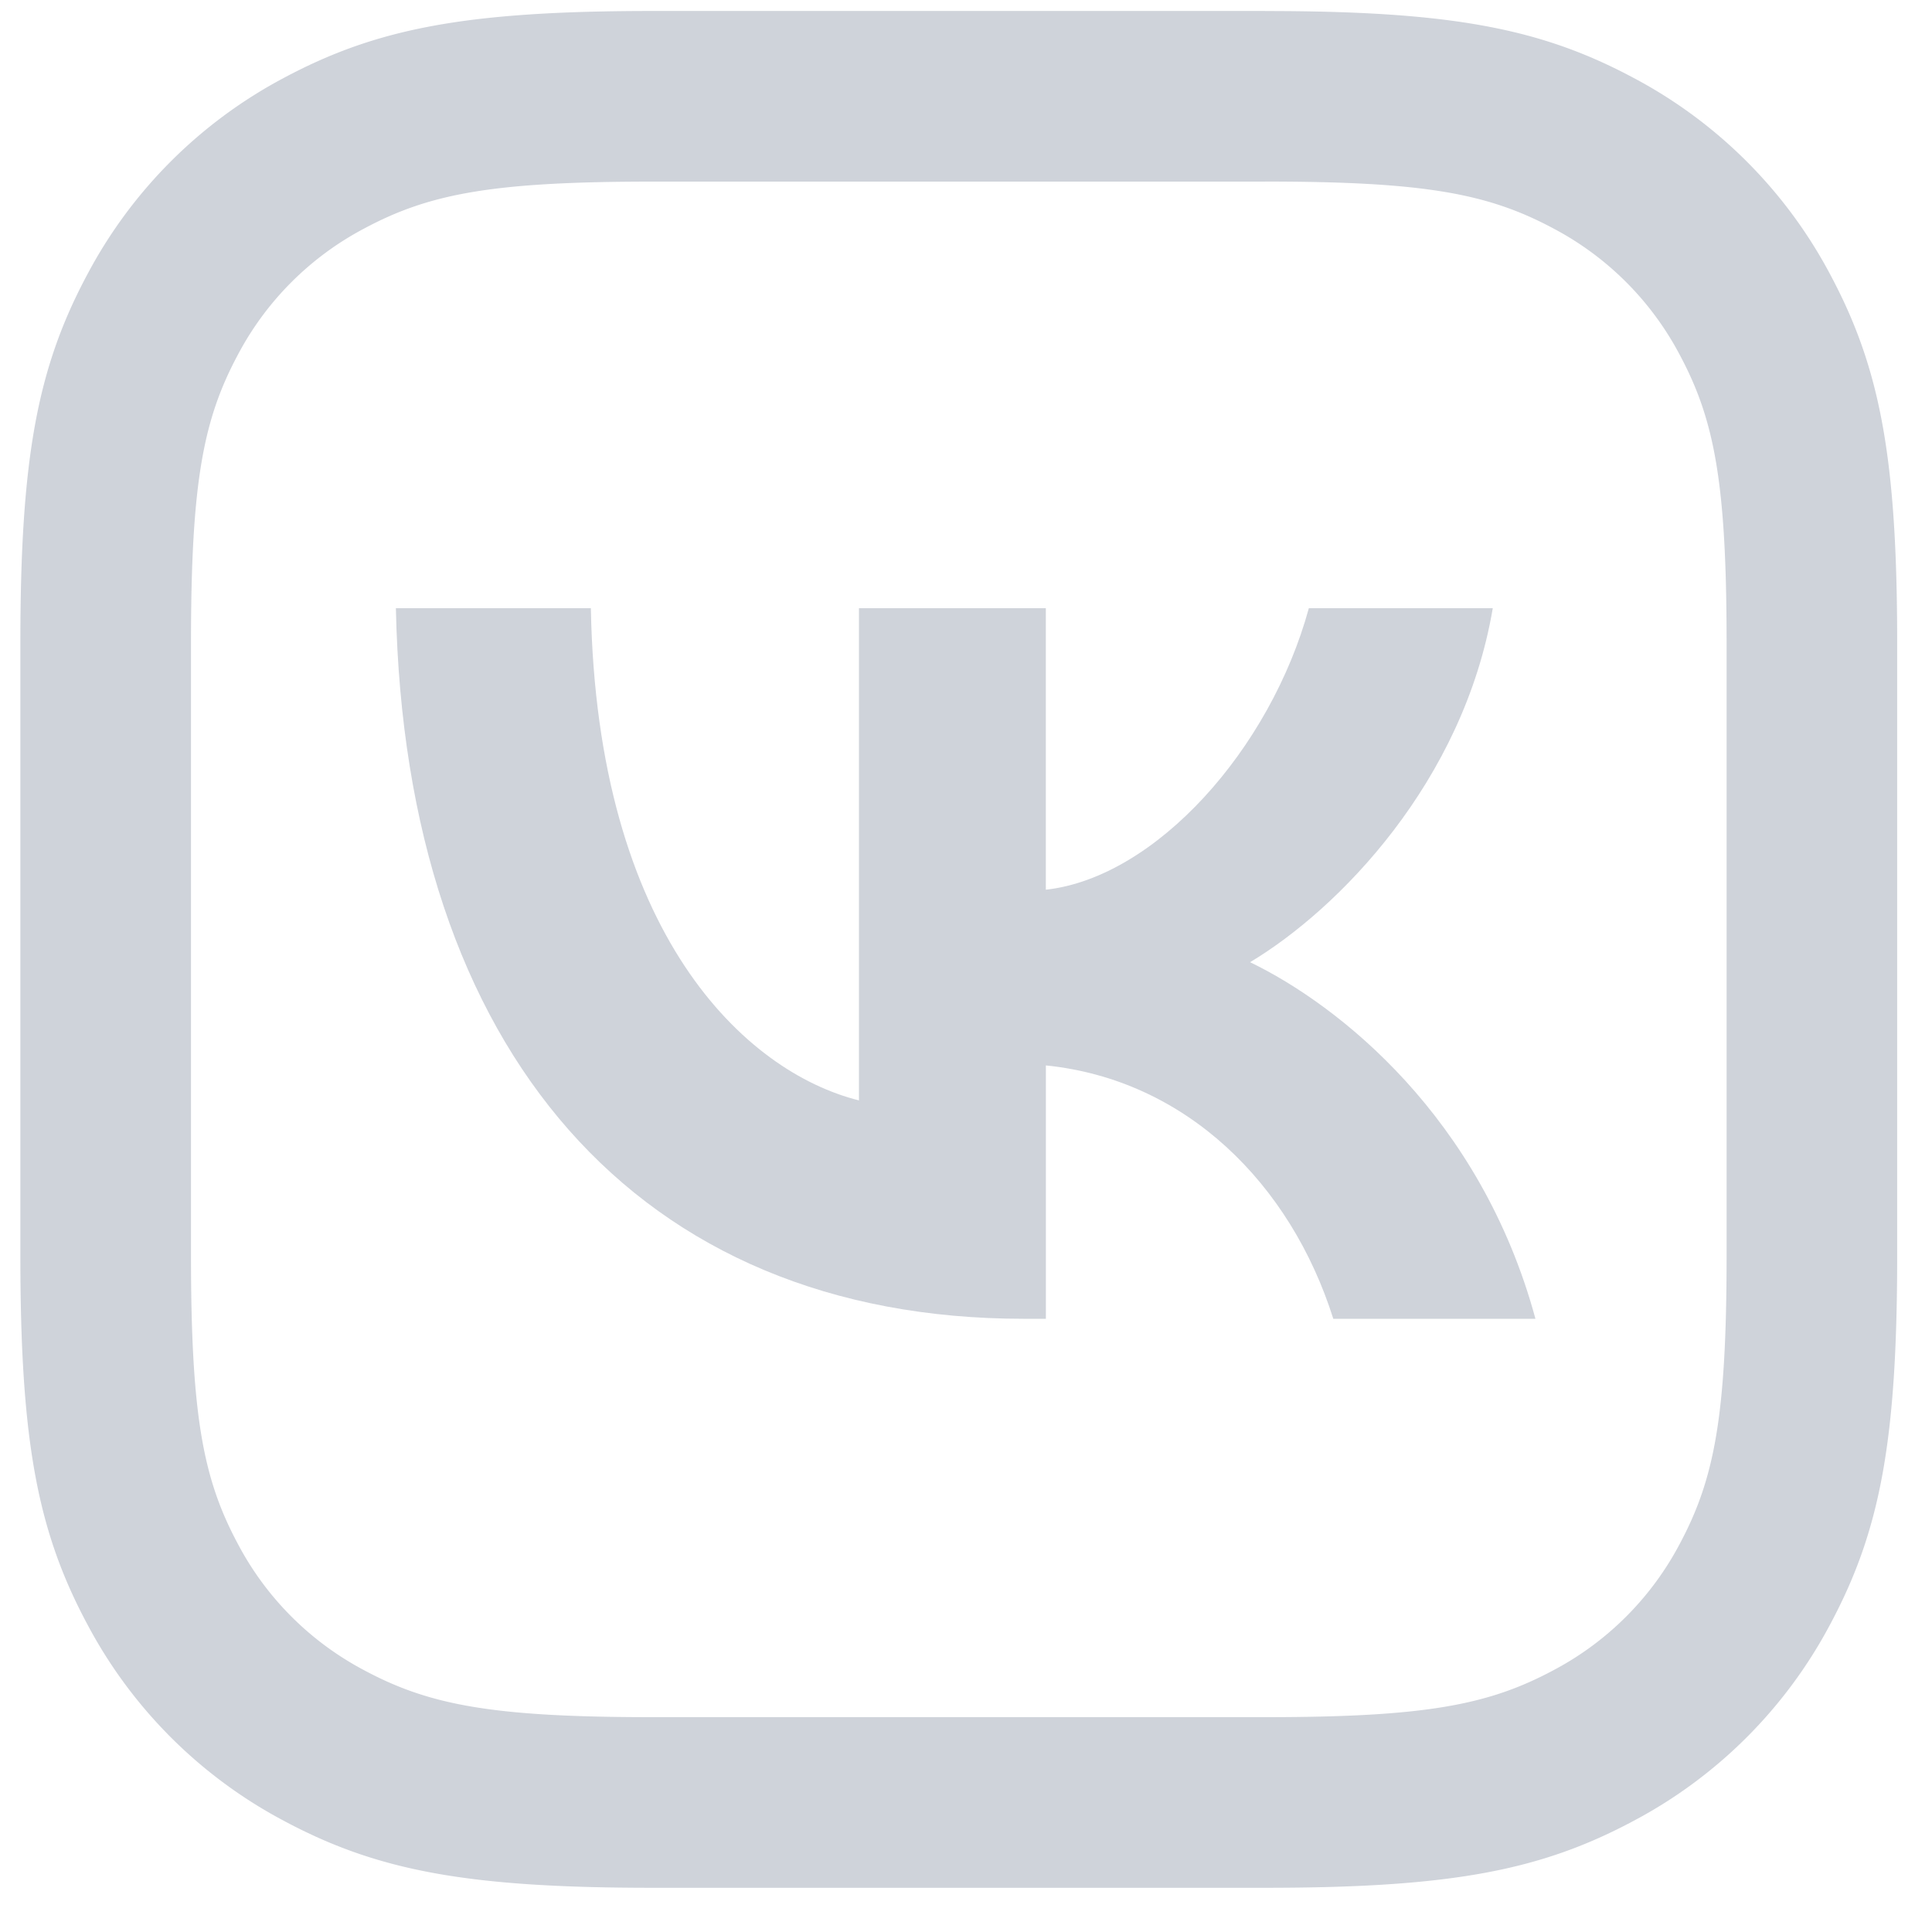
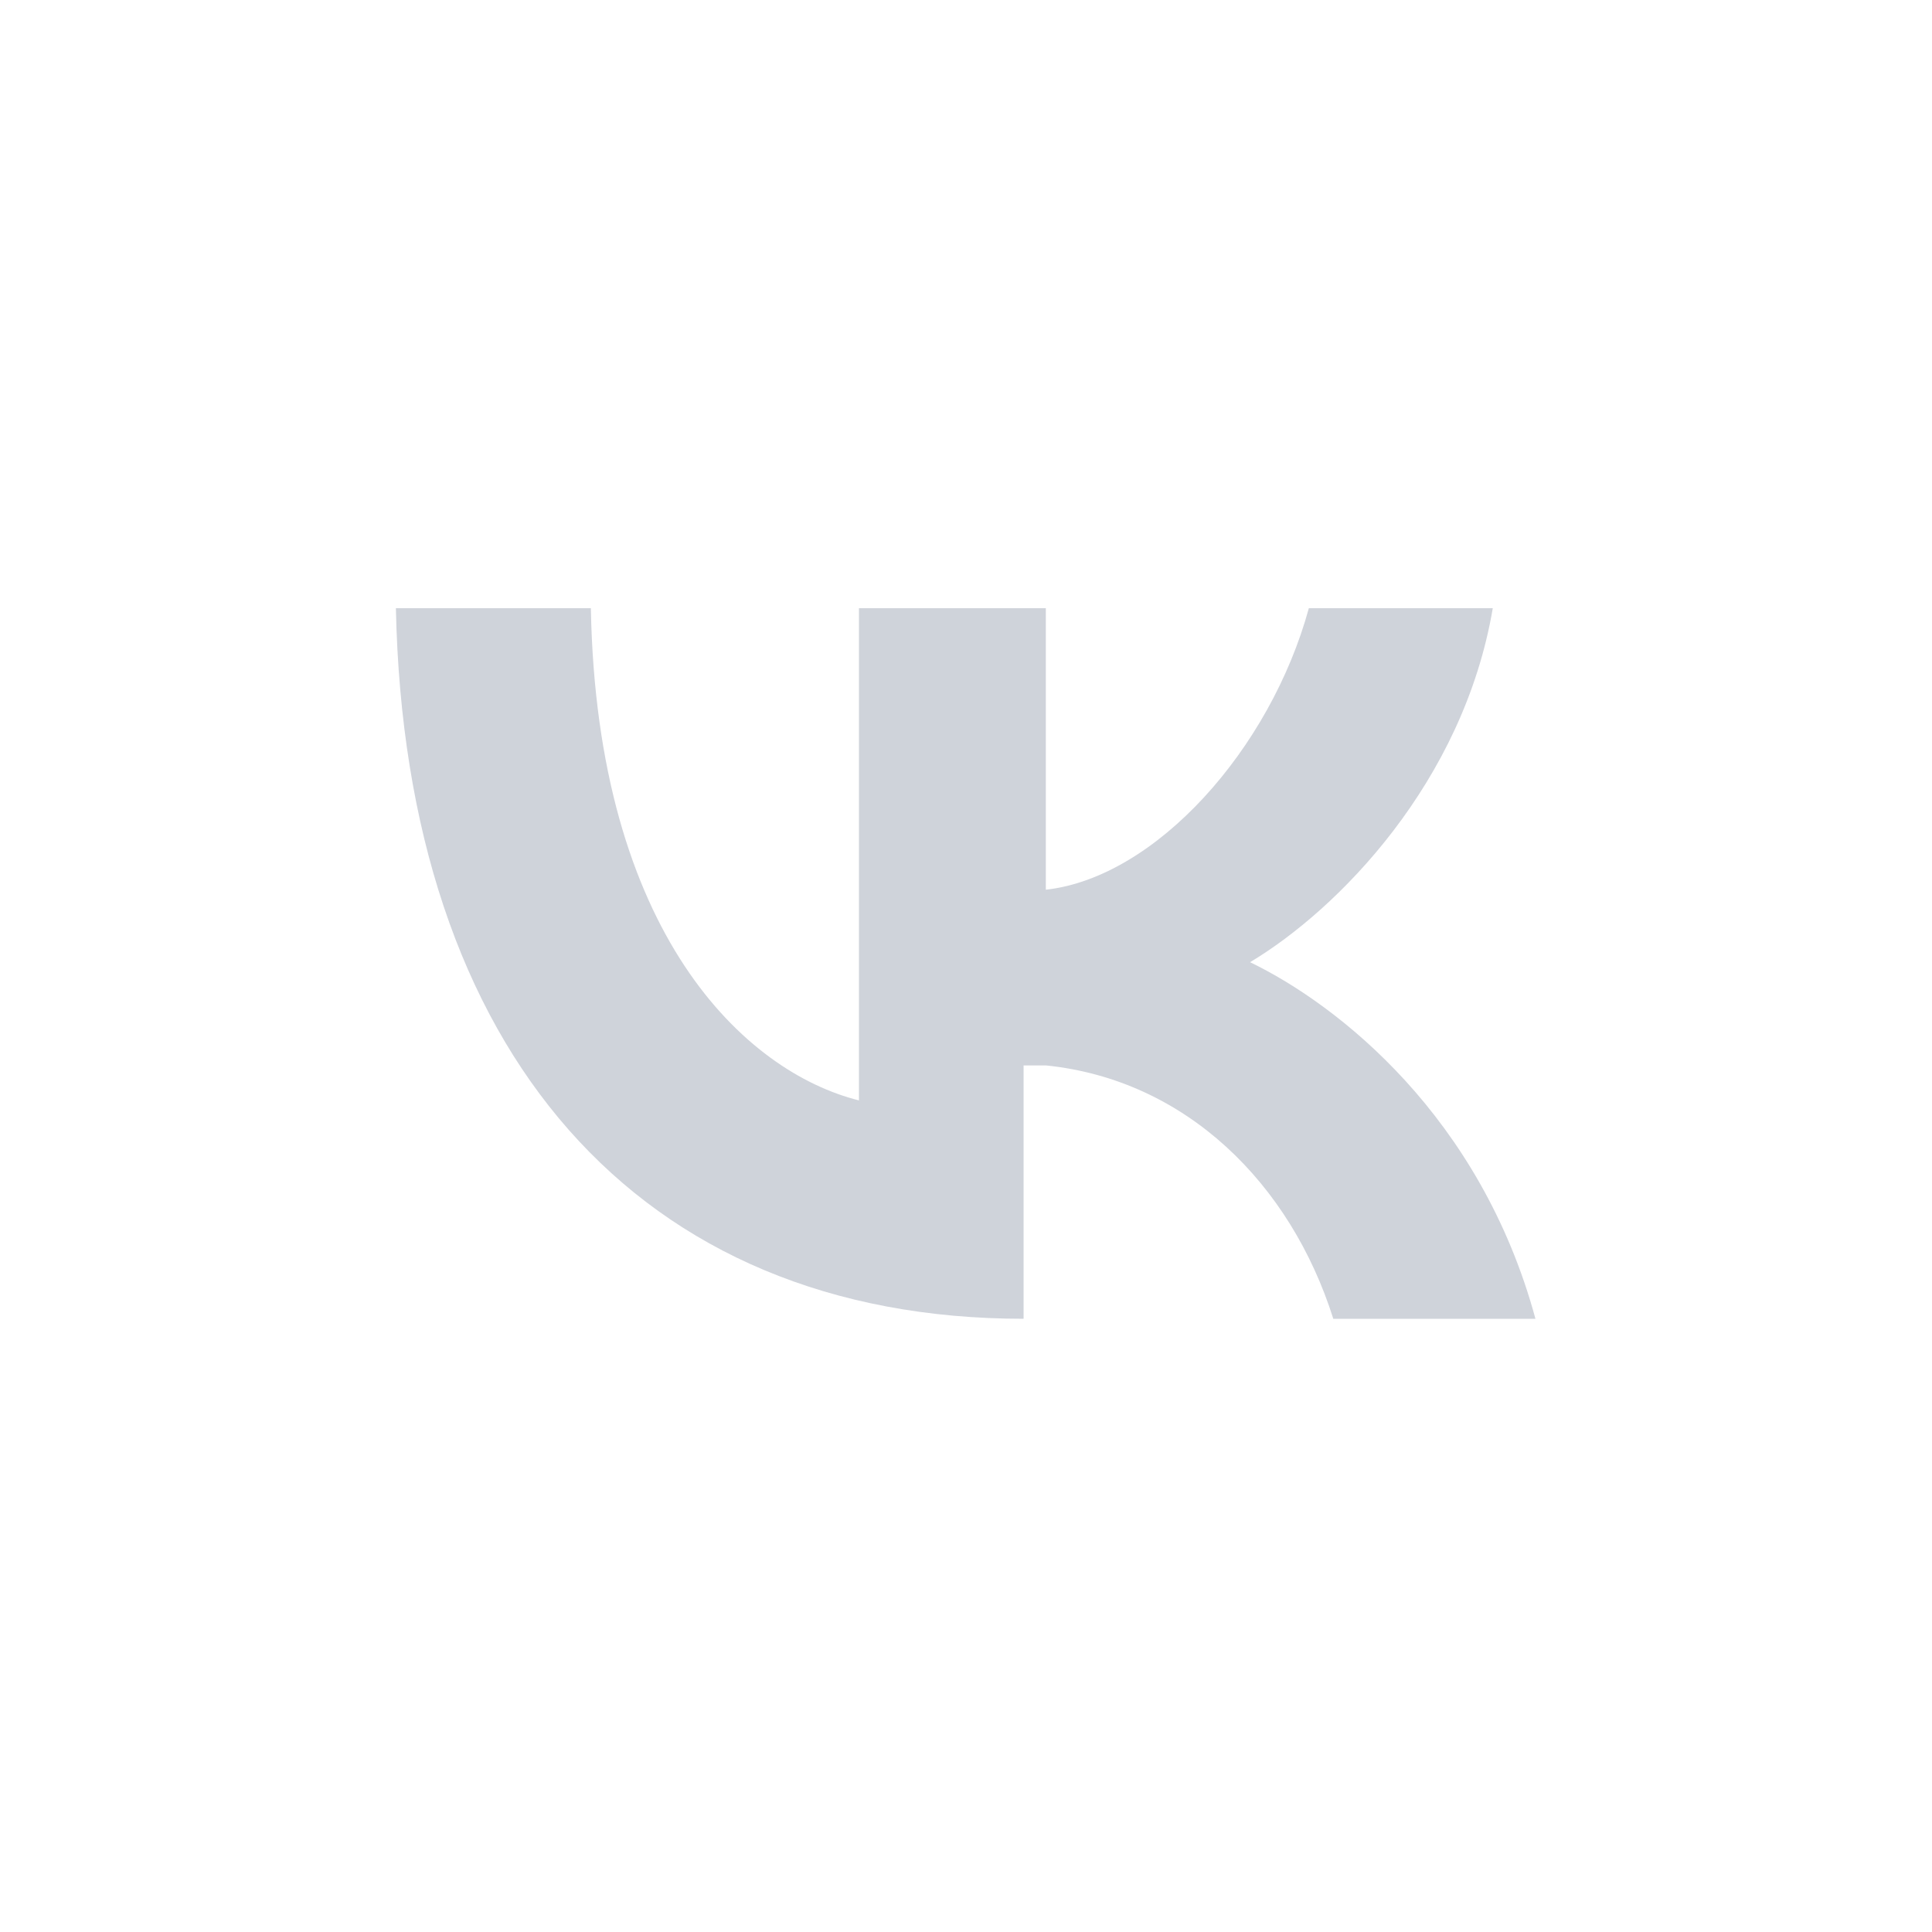
<svg xmlns="http://www.w3.org/2000/svg" width="35" height="35" fill="none">
  <g opacity=".2" fill="#0E2146">
-     <path d="M22.918.2c3.373 0 4.996.312 6.681 1.214a8.567 8.567 0 013.555 3.555c.902 1.686 1.215 3.308 1.215 6.682v11.097c0 3.374-.313 4.996-1.215 6.681a8.567 8.567 0 01-3.555 3.555c-1.685.902-3.308 1.215-6.681 1.215H11.82c-3.373 0-4.996-.313-6.681-1.215a8.567 8.567 0 01-3.555-3.555C.682 27.745.369 26.123.369 22.748V11.65c0-3.374.313-4.996 1.215-6.682a8.567 8.567 0 013.555-3.555C6.824.512 8.447.199 11.82.199h11.098zm0 3.09H11.82c-2.907 0-4.047.22-5.223.85a5.476 5.476 0 00-2.288 2.287C3.68 7.603 3.46 8.743 3.46 11.65v11.097c0 2.907.22 4.047.85 5.224a5.476 5.476 0 002.287 2.287c1.176.63 2.316.85 5.223.85h11.098c2.907 0 4.047-.22 5.224-.85a5.475 5.475 0 002.287-2.287c.629-1.177.85-2.317.85-5.224V11.65c0-2.908-.221-4.048-.85-5.224a5.475 5.475 0 00-2.287-2.287c-1.177-.63-2.317-.85-5.224-.85z" />
-     <path d="M18.543 23.891c-6.974 0-11.205-4.833-11.371-12.873h3.532c.11 5.906 2.797 8.402 4.857 8.917v-8.917h3.385v5.1c1.987-.22 4.066-2.542 4.765-5.1h3.332c-.533 3.146-2.797 5.457-4.397 6.413 1.601.773 4.177 2.8 5.17 6.46h-3.662c-.773-2.447-2.667-4.332-5.207-4.59v4.59h-.404z" />
+     <path d="M18.543 23.891c-6.974 0-11.205-4.833-11.371-12.873h3.532c.11 5.906 2.797 8.402 4.857 8.917v-8.917h3.385v5.1c1.987-.22 4.066-2.542 4.765-5.1h3.332c-.533 3.146-2.797 5.457-4.397 6.413 1.601.773 4.177 2.8 5.17 6.46h-3.662c-.773-2.447-2.667-4.332-5.207-4.59h-.404z" />
  </g>
</svg>